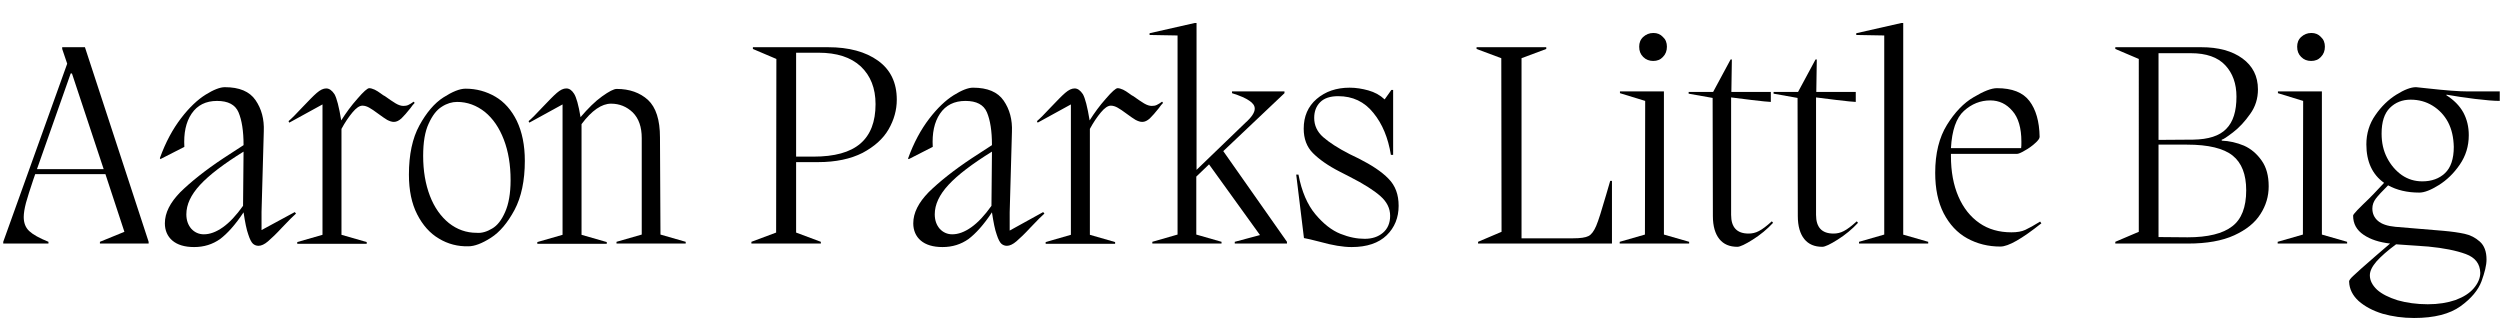
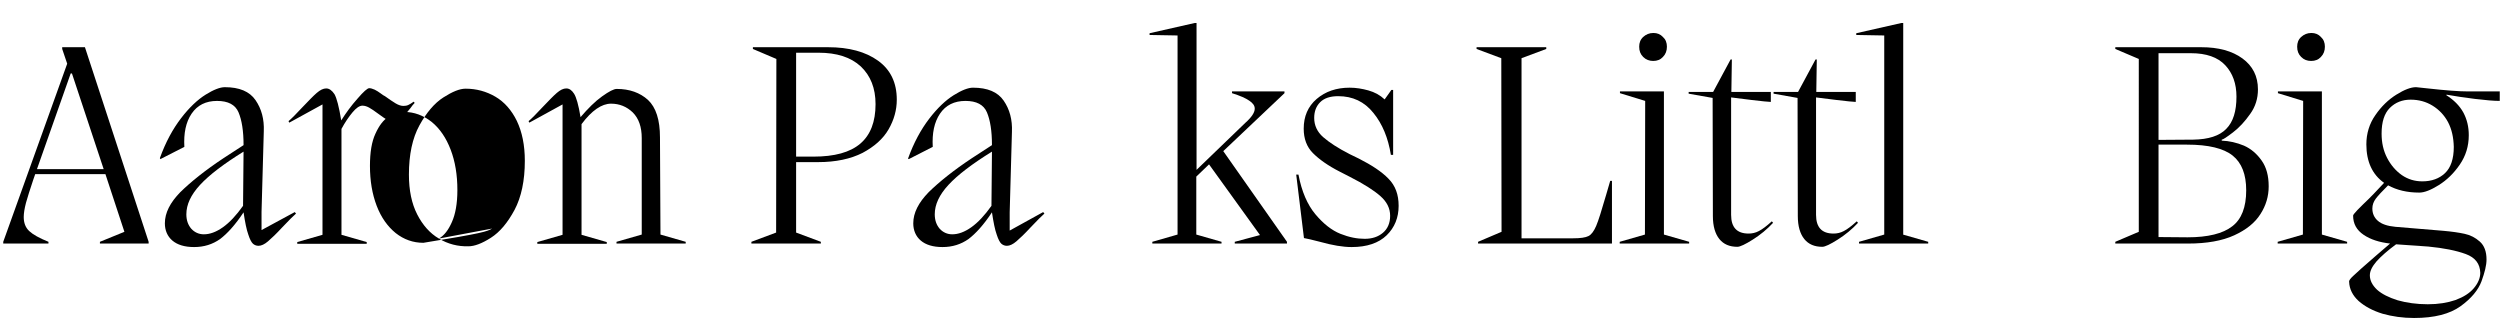
<svg xmlns="http://www.w3.org/2000/svg" version="1.1" id="Warstwa_1" x="0px" y="0px" viewBox="0 0 1000.8 130.2" style="enable-background:new 0 0 1000.8 130.2;" xml:space="preserve">
  <g>
    <path d="M34,18.9l25.5,77.9v0.7H40v-0.7l9.8-4l-7.6-23.1H14.1L13.3,72c-1.3,3.9-2.3,7-2.9,9.2c-0.6,2.3-0.9,4.2-0.9,5.7   c0,2.3,0.7,4.2,2.2,5.6c1.5,1.4,4,2.8,7.7,4.3v0.7H1.3v-0.7l25.6-71.3l-2-5.9v-0.7H34z M28.3,29.4L14.8,67.7h26.7L28.8,29.4H28.3z" />
    <path d="M118,84.9l0.5,0.6c-0.9,0.8-2.8,2.6-5.6,5.6c-2.3,2.5-4.2,4.3-5.6,5.5s-2.7,1.8-3.8,1.8c-0.9,0-1.6-0.3-2.2-0.8   c-0.6-0.5-1.3-1.8-1.9-3.7c-0.7-1.9-1.3-4.9-1.9-8.9c-3.3,5-6.5,8.5-9.4,10.7c-3,2.1-6.4,3.2-10.4,3.2c-3.8,0-6.7-0.9-8.7-2.6   c-2-1.7-3-4.1-3-6.9c0-4.2,2.1-8.3,6.2-12.5c4.2-4.1,9.9-8.7,17.3-13.6l8-5.2c0-5.7-0.7-10-2-13.1c-1.3-3.1-4.2-4.6-8.6-4.6   c-4.5,0-7.9,1.7-10.2,5.1c-2.3,3.4-3.2,7.8-2.9,13.3l-9.6,4.9L64,63.3c2.3-6.4,5.2-11.7,8.5-16c3.3-4.3,6.6-7.4,9.8-9.4   c3.2-2,5.8-3,7.7-3c5.8,0,9.9,1.7,12.3,5.2c2.4,3.5,3.5,7.6,3.3,12.5l-0.9,32.2v7.3L118,84.9z M89.2,91c2.7-1.9,5.4-4.8,8.1-8.6   l0.2-21.7c-7.9,4.9-13.7,9.3-17.4,13.3c-3.7,4-5.5,7.9-5.5,11.8c0,2.4,0.7,4.3,2,5.8c1.3,1.4,3,2.2,5,2.2   C84,93.8,86.5,92.9,89.2,91z" />
    <path d="M166,41.2c-0.5,0.5-1.1,1.2-1.7,2.1c-1.4,1.8-2.6,3.1-3.6,4.1c-1,0.9-2,1.4-3,1.4c-0.9,0-1.7-0.3-2.7-0.8   c-0.9-0.5-2.1-1.4-3.5-2.4c-1.6-1.2-2.8-2-3.7-2.5c-0.9-0.5-1.8-0.8-2.7-0.8c-1.2,0-2.5,0.9-4,2.7c-1.5,1.8-3,4-4.4,6.6v42.4   l10.1,2.9v0.7h-27.8v-0.7l10.1-2.9V41.8l-13.3,7.3l-0.3-0.6c1.2-1,3-2.8,5.5-5.5c2.5-2.6,4.4-4.6,5.8-5.8c1.4-1.2,2.6-1.8,3.8-1.8   c1.2,0,2.3,0.8,3.3,2.3c0.9,1.6,1.8,5,2.7,10.5c1.9-3,4-5.9,6.5-8.7c2.4-2.8,4-4.2,4.7-4.2c0.6,0,1.3,0.2,2.2,0.6   c0.8,0.4,1.6,0.9,2.4,1.5c0.8,0.6,1.4,1,1.7,1.1c1.7,1.2,3.1,2.2,4.3,2.9c1.2,0.7,2.2,1,3.1,1c0.7,0,1.4-0.1,2-0.4   c0.6-0.3,1.3-0.7,2.1-1.3L166,41.2z" />
-     <path d="M175.7,95.5c-3.6-2.1-6.5-5.4-8.7-9.7c-2.2-4.3-3.3-9.6-3.3-15.9c0-8,1.4-14.6,4.2-19.7c2.8-5.1,6-8.9,9.6-11.2   c3.6-2.3,6.5-3.5,8.9-3.5c4.3,0,8.3,1.1,11.9,3.2c3.6,2.1,6.5,5.4,8.6,9.7c2.1,4.4,3.2,9.7,3.2,16c0,7.9-1.4,14.5-4.1,19.6   c-2.8,5.2-5.9,8.9-9.5,11.2c-3.6,2.3-6.6,3.4-9,3.4C183.3,98.7,179.3,97.7,175.7,95.5z M197,91.5c2.1-1.2,3.8-3.4,5.2-6.6   c1.4-3.1,2.2-7.4,2.2-12.8c0-6.1-0.9-11.5-2.7-16.2c-1.8-4.7-4.3-8.4-7.6-11.1c-3.3-2.6-7-4-11.1-4c-2,0-4.1,0.6-6.1,1.9   c-2.1,1.3-3.8,3.5-5.3,6.8c-1.5,3.2-2.2,7.5-2.2,12.9c0,6,0.9,11.3,2.7,16c1.8,4.7,4.4,8.3,7.6,10.9c3.3,2.6,7,3.9,11.1,3.9   C192.9,93.4,195,92.7,197,91.5z" />
+     <path d="M175.7,95.5c-3.6-2.1-6.5-5.4-8.7-9.7c-2.2-4.3-3.3-9.6-3.3-15.9c0-8,1.4-14.6,4.2-19.7c2.8-5.1,6-8.9,9.6-11.2   c3.6-2.3,6.5-3.5,8.9-3.5c4.3,0,8.3,1.1,11.9,3.2c3.6,2.1,6.5,5.4,8.6,9.7c2.1,4.4,3.2,9.7,3.2,16c0,7.9-1.4,14.5-4.1,19.6   c-2.8,5.2-5.9,8.9-9.5,11.2c-3.6,2.3-6.6,3.4-9,3.4C183.3,98.7,179.3,97.7,175.7,95.5z c2.1-1.2,3.8-3.4,5.2-6.6   c1.4-3.1,2.2-7.4,2.2-12.8c0-6.1-0.9-11.5-2.7-16.2c-1.8-4.7-4.3-8.4-7.6-11.1c-3.3-2.6-7-4-11.1-4c-2,0-4.1,0.6-6.1,1.9   c-2.1,1.3-3.8,3.5-5.3,6.8c-1.5,3.2-2.2,7.5-2.2,12.9c0,6,0.9,11.3,2.7,16c1.8,4.7,4.4,8.3,7.6,10.9c3.3,2.6,7,3.9,11.1,3.9   C192.9,93.4,195,92.7,197,91.5z" />
    <path d="M264.4,93.9l10.1,2.9v0.7h-27.7v-0.7l10.1-2.9V55.3c0-4.5-1.2-7.9-3.6-10.3c-2.4-2.3-5.3-3.5-8.7-3.5   c-3.7,0-7.7,2.7-11.8,8.2v44.3l10.1,2.9v0.7h-27.8v-0.7l10.1-2.9V41.8l-13.3,7.3l-0.3-0.6c1.2-1,3-2.8,5.5-5.5   c2.5-2.6,4.4-4.6,5.8-5.8c1.4-1.2,2.6-1.8,3.8-1.8s2.2,0.7,3.1,2.1c0.9,1.4,1.8,4.5,2.6,9.4c3-3.5,5.8-6.3,8.6-8.3   c2.8-2,4.7-3,5.9-3c5.1,0,9.3,1.5,12.5,4.4c3.2,3,4.8,8,4.8,15L264.4,93.9z" />
    <path d="M318.7,64.8v28.3l9.9,3.7v0.7h-27.8v-0.7l9.9-3.7l0.1-69.5l-9.4-4v-0.7h30.1c8.3,0,15,1.8,20,5.4c5,3.6,7.5,8.8,7.5,15.6   c0,4.1-1.1,8.1-3.3,11.9c-2.2,3.8-5.7,6.9-10.4,9.4c-4.7,2.4-10.7,3.7-17.8,3.7H318.7z M318.7,21v41.7h6.9c8.5,0,14.7-1.7,18.8-5.2   c4.1-3.5,6.1-8.8,6.1-15.8c0-6.4-2-11.4-5.9-15.1c-4-3.7-9.6-5.5-17-5.5H318.7z" />
    <path d="M417.6,84.9l0.5,0.6c-0.9,0.8-2.8,2.6-5.6,5.6c-2.3,2.5-4.2,4.3-5.6,5.5c-1.4,1.2-2.7,1.8-3.8,1.8c-0.9,0-1.6-0.3-2.2-0.8   c-0.6-0.5-1.3-1.8-1.9-3.7c-0.7-1.9-1.3-4.9-1.9-8.9c-3.3,5-6.5,8.5-9.4,10.7c-3,2.1-6.4,3.2-10.4,3.2c-3.8,0-6.7-0.9-8.7-2.6   c-2-1.7-3-4.1-3-6.9c0-4.2,2.1-8.3,6.2-12.5c4.2-4.1,9.9-8.7,17.3-13.6l8-5.2c0-5.7-0.7-10-2-13.1c-1.3-3.1-4.2-4.6-8.6-4.6   c-4.5,0-7.9,1.7-10.2,5.1c-2.3,3.4-3.2,7.8-2.9,13.3l-9.6,4.9l-0.3-0.2c2.3-6.4,5.2-11.7,8.5-16c3.3-4.3,6.6-7.4,9.8-9.4   c3.2-2,5.8-3,7.7-3c5.8,0,9.9,1.7,12.3,5.2c2.4,3.5,3.5,7.6,3.3,12.5l-0.9,32.2v7.3L417.6,84.9z M388.8,91c2.7-1.9,5.4-4.8,8.1-8.6   l0.2-21.7c-7.9,4.9-13.7,9.3-17.4,13.3c-3.7,4-5.5,7.9-5.5,11.8c0,2.4,0.7,4.3,2,5.8c1.3,1.4,3,2.2,5,2.2   C383.6,93.8,386.1,92.9,388.8,91z" />
-     <path d="M465.6,41.2c-0.5,0.5-1.1,1.2-1.7,2.1c-1.4,1.8-2.6,3.1-3.6,4.1c-1,0.9-2,1.4-3,1.4c-0.9,0-1.7-0.3-2.7-0.8   c-0.9-0.5-2.1-1.4-3.5-2.4c-1.6-1.2-2.8-2-3.7-2.5c-0.9-0.5-1.8-0.8-2.7-0.8c-1.2,0-2.5,0.9-4,2.7c-1.5,1.8-3,4-4.4,6.6v42.4   l10.1,2.9v0.7h-27.8v-0.7l10.1-2.9V41.8l-13.3,7.3l-0.3-0.6c1.2-1,3-2.8,5.5-5.5c2.5-2.6,4.4-4.6,5.8-5.8c1.4-1.2,2.6-1.8,3.8-1.8   c1.2,0,2.3,0.8,3.3,2.3c0.9,1.6,1.8,5,2.7,10.5c1.9-3,4-5.9,6.5-8.7c2.4-2.8,4-4.2,4.7-4.2c0.6,0,1.3,0.2,2.2,0.6   c0.8,0.4,1.6,0.9,2.4,1.5c0.8,0.6,1.4,1,1.7,1.1c1.7,1.2,3.1,2.2,4.3,2.9c1.2,0.7,2.2,1,3.1,1c0.7,0,1.4-0.1,2-0.4   c0.6-0.3,1.3-0.7,2.1-1.3L465.6,41.2z" />
    <path d="M489.7,60.5l25.5,36.3v0.7h-20.9v-0.7l10.1-2.7l-20.4-28.3l-5.1,4.9v23.2l10.1,2.9v0.7h-27.7v-0.7l10.1-2.9V14.2L460.2,14   v-0.7l18.1-4.1h0.7V68l19.5-18.8c2.6-2.3,3.8-4.2,3.8-5.7c0-1.2-0.7-2.2-2.2-3.2c-1.4-1-3.7-2-6.9-3v-0.7h21v0.7L489.7,60.5z" />
    <path d="M544,63.5c5.1,2.6,9.1,5.2,11.8,8c2.8,2.8,4.1,6.4,4.1,10.9c0,4.7-1.6,8.7-4.8,11.8c-3.2,3.1-7.9,4.7-14,4.7   c-3.5,0-7.7-0.7-12.7-2.1c-3.1-0.8-5.2-1.3-6.4-1.5l-3.1-25.4h0.9c1.3,6.8,3.6,12.1,6.8,15.9c3.2,3.8,6.5,6.4,10,7.8   c3.5,1.4,6.7,2,9.7,2c3,0,5.4-0.8,7.3-2.4c1.9-1.6,2.9-3.9,2.9-6.8c0-3-1.3-5.6-3.9-7.9c-2.6-2.3-6.7-4.9-12.2-7.7l-4.1-2.1   c-4.7-2.4-8.2-4.9-10.7-7.4c-2.5-2.5-3.7-5.8-3.7-9.8c0-4.9,1.7-8.9,5.2-11.9c3.5-3,7.9-4.5,13.2-4.5c2.5,0,5,0.4,7.5,1.1   c2.5,0.7,4.7,1.9,6.5,3.6l2.7-3.8h0.7v26h-0.9c-1.1-6.8-3.4-12.4-7-16.8c-3.6-4.5-8.3-6.7-14.1-6.7c-3.2,0-5.6,0.8-7.2,2.4   s-2.4,3.7-2.4,6.3c0,3,1.2,5.6,3.6,7.7c2.4,2.1,5.9,4.4,10.6,6.8L544,63.5z" />
    <path d="M645.3,72.5v25h-53.6v-0.7l9.4-4l-0.1-69.5l-9.9-3.7v-0.7H619v0.7l-9.9,3.7v72.1h20.6c3,0,5-0.3,6.2-0.9   c1.2-0.6,2.2-2,3.1-4.1c0.9-2.1,2.2-6.3,4-12.5l1.6-5.5H645.3z" />
    <path d="M658.5,93.9l0.1-53.5l-10.1-3.1v-0.7h17.6v57.3l10.1,2.9v0.7h-27.8v-0.7L658.5,93.9z M657.8,22.8c-1.1-1.1-1.6-2.4-1.6-4.1   c0-1.6,0.5-2.9,1.6-3.9c1.1-1,2.4-1.6,4.1-1.6c1.5,0,2.8,0.5,3.8,1.6c1.1,1,1.6,2.3,1.6,3.9c0,1.6-0.5,3-1.6,4.1   c-1,1.1-2.3,1.6-3.9,1.6C660.3,24.4,658.9,23.9,657.8,22.8z" />
    <path d="M709.8,89.2c-2.4,2.6-5.1,4.8-8.1,6.7c-3,1.9-5.1,2.9-6.2,2.9c-3.1,0-5.5-1-7.2-3.1c-1.7-2.1-2.6-5.2-2.6-9.2l-0.1-47.3   l-9.6-1.7v-0.7h9.8l7-13h0.5l-0.2,13h15.8v4c-0.9,0-3.6-0.3-7.9-0.8L693,39V86c0,5,2.3,7.5,7,7.5c1.4,0,2.8-0.3,4.1-1   c1.4-0.7,3.1-2,5.2-3.9L709.8,89.2z" />
    <path d="M743.8,89.2c-2.4,2.6-5.1,4.8-8.1,6.7c-3,1.9-5.1,2.9-6.2,2.9c-3.1,0-5.5-1-7.2-3.1c-1.7-2.1-2.6-5.2-2.6-9.2l-0.1-47.3   l-9.6-1.7v-0.7h9.8l7-13h0.5l-0.2,13h15.8v4c-0.9,0-3.6-0.3-7.9-0.8L727,39V86c0,5,2.3,7.5,7,7.5c1.4,0,2.8-0.3,4.1-1   c1.4-0.7,3.1-2,5.2-3.9L743.8,89.2z" />
    <path d="M761.8,93.9l10.1,2.9v0.7h-27.7v-0.7l10.1-2.9V14.2L743.1,14v-0.7l18.1-4.1h0.7V93.9z" />
-     <path d="M817.2,89.4c-7.8,6.2-13.2,9.3-16.4,9.3c-4.9,0-9.3-1.1-13.3-3.3c-4-2.2-7.1-5.6-9.4-10c-2.3-4.5-3.4-9.9-3.4-16.2   c0-7.8,1.6-14.2,4.7-19.2c3.1-5,6.7-8.8,10.7-11.1c4-2.4,7.1-3.6,9.3-3.6c6.1,0,10.4,1.7,13,5.1c2.6,3.4,4,8.2,4.1,14.4   c0,0.6-0.6,1.5-1.9,2.6c-1.2,1.1-2.6,2.1-4.1,2.9c-1.5,0.9-2.5,1.3-3.1,1.3h-26.4v0.9c0,6.2,1,11.6,3,16.2c2,4.6,4.8,8.1,8.4,10.6   c3.6,2.5,7.9,3.7,12.8,3.7c2.3,0,4.1-0.3,5.6-1c1.5-0.7,3.5-1.8,5.9-3.3L817.2,89.4z M786.2,44.4c-3.1,2.8-4.8,7.8-5.2,14.9h28.1   c0.1-0.6,0.1-1.5,0.1-2.6c0-5.4-1.2-9.6-3.6-12.3c-2.4-2.8-5.3-4.2-8.9-4.2C792.8,40.2,789.3,41.6,786.2,44.4z" />
    <path d="M889.3,56.3c3.1,0.1,6.1,0.8,9,2c2.9,1.3,5.2,3.3,7.1,6c1.9,2.7,2.8,6.1,2.8,10.3c0,4-1.1,7.7-3.3,11.1   c-2.2,3.5-5.7,6.3-10.5,8.5c-4.8,2.2-11,3.3-18.5,3.3h-29.1v-0.7l9.4-4V23.6l-9.4-4v-0.7h34.4c6.9,0,12.4,1.5,16.5,4.5   c4.1,3,6.2,7.1,6.2,12.4c0,3.6-1,6.9-3.1,9.8c-2.1,3-4.4,5.5-6.9,7.4c-2.5,1.9-4,2.9-4.5,2.9V56.3z M864.1,21.3V56l13.9-0.1   c6.1-0.1,10.5-1.5,13.2-4.3c2.8-2.8,4.1-7.1,4.1-12.9c0-5.2-1.5-9.4-4.5-12.6c-3-3.2-7.6-4.8-13.7-4.8H864.1z M893.6,90.6   c3.7-2.8,5.6-7.6,5.6-14.4c0-6.4-1.8-11-5.4-13.9c-3.6-2.9-9.7-4.4-18.3-4.4h-11.4v37l11.6,0.1C883.9,95,889.9,93.5,893.6,90.6z" />
    <path d="M921.9,93.9l0.1-53.5l-10.1-3.1v-0.7h17.6v57.3l10.1,2.9v0.7h-27.8v-0.7L921.9,93.9z M921.2,22.8c-1.1-1.1-1.6-2.4-1.6-4.1   c0-1.6,0.5-2.9,1.6-3.9c1.1-1,2.4-1.6,4.1-1.6c1.5,0,2.8,0.5,3.8,1.6c1.1,1,1.6,2.3,1.6,3.9c0,1.6-0.5,3-1.6,4.1   c-1,1.1-2.3,1.6-3.9,1.6C923.6,24.4,922.3,23.9,921.2,22.8z" />
    <path d="M1000.8,40.4c-2.5,0-5.8-0.3-10-0.8c-4.2-0.5-7.9-1.1-11.4-1.7l-0.1,0.2c3,1.9,5.3,4.2,6.8,6.9c1.5,2.8,2.2,5.8,2.2,9.1   c0,4.4-1.2,8.3-3.6,11.8c-2.4,3.5-5.2,6.2-8.4,8.2c-3.2,2-5.8,3-7.8,3c-4.9,0-9-1-12.5-2.9c-2.3,2.3-4,4.1-4.9,5.3   c-0.9,1.2-1.4,2.5-1.4,4c0,1.9,0.7,3.6,2.2,4.9c1.5,1.3,3.8,2.1,7,2.4l19.2,1.6c3.4,0.3,6.2,0.7,8.5,1.2c2.3,0.5,4.3,1.5,6.1,3.1   c1.8,1.6,2.7,4,2.7,7.2c0,2.3-0.7,5.1-2,8.7c-1.3,3.5-4.1,6.9-8.4,10c-4.3,3.1-10.5,4.7-18.6,4.7c-4.5,0-8.7-0.6-12.6-1.7   c-3.9-1.2-7.1-2.9-9.6-5.1c-2.4-2.2-3.7-4.8-3.8-7.7c-0.1-0.5,0.5-1.3,1.7-2.4c1.2-1.2,4.2-3.8,9-8l5.7-4.9   c-4.3-0.5-7.8-1.6-10.6-3.5c-2.8-1.9-4.2-4.4-4.2-7.7c0-0.3,0.6-1,1.7-2.2c1.2-1.2,1.9-1.9,2.3-2.3c3-2.8,5.7-5.7,8.4-8.6   c-4.7-3.3-7.1-8.5-7.1-15.4c0-4.3,1.2-8.3,3.6-11.7c2.4-3.5,5.2-6.2,8.4-8.2c3.2-2,5.8-3,7.9-3c0.2,0,1.7,0.2,4.7,0.5   c7.2,0.8,12.5,1.2,16,1.2h12.8V40.4z M987.1,101.7c-3.8-1.4-8.8-2.4-15-3l-12.9-0.9c-3.4,2.5-6,4.8-7.8,6.8   c-1.8,2.1-2.7,3.9-2.7,5.6c0,2.1,1,4,2.9,5.8c1.9,1.7,4.7,3.1,8.2,4.2c3.5,1,7.6,1.6,12.1,1.6c4.2,0,7.9-0.6,11.1-1.7   c3.2-1.2,5.6-2.7,7.3-4.7c1.7-2,2.6-4.1,2.6-6.2C992.8,105.6,990.9,103.1,987.1,101.7z M980,48.9c-1.5-2.8-3.6-5-6.2-6.6   c-2.6-1.6-5.5-2.4-8.8-2.4c-3.3,0-6.1,1.1-8.3,3.3c-2.2,2.2-3.3,5.6-3.3,10.3c0,3.6,0.7,6.8,2.2,9.7c1.5,2.9,3.5,5.2,5.9,6.9   c2.5,1.7,5.2,2.5,8.2,2.5c3.7,0,6.8-1.1,9.1-3.3c2.3-2.2,3.5-5.7,3.5-10.5C982.2,55,981.5,51.8,980,48.9z" />
  </g>
</svg>